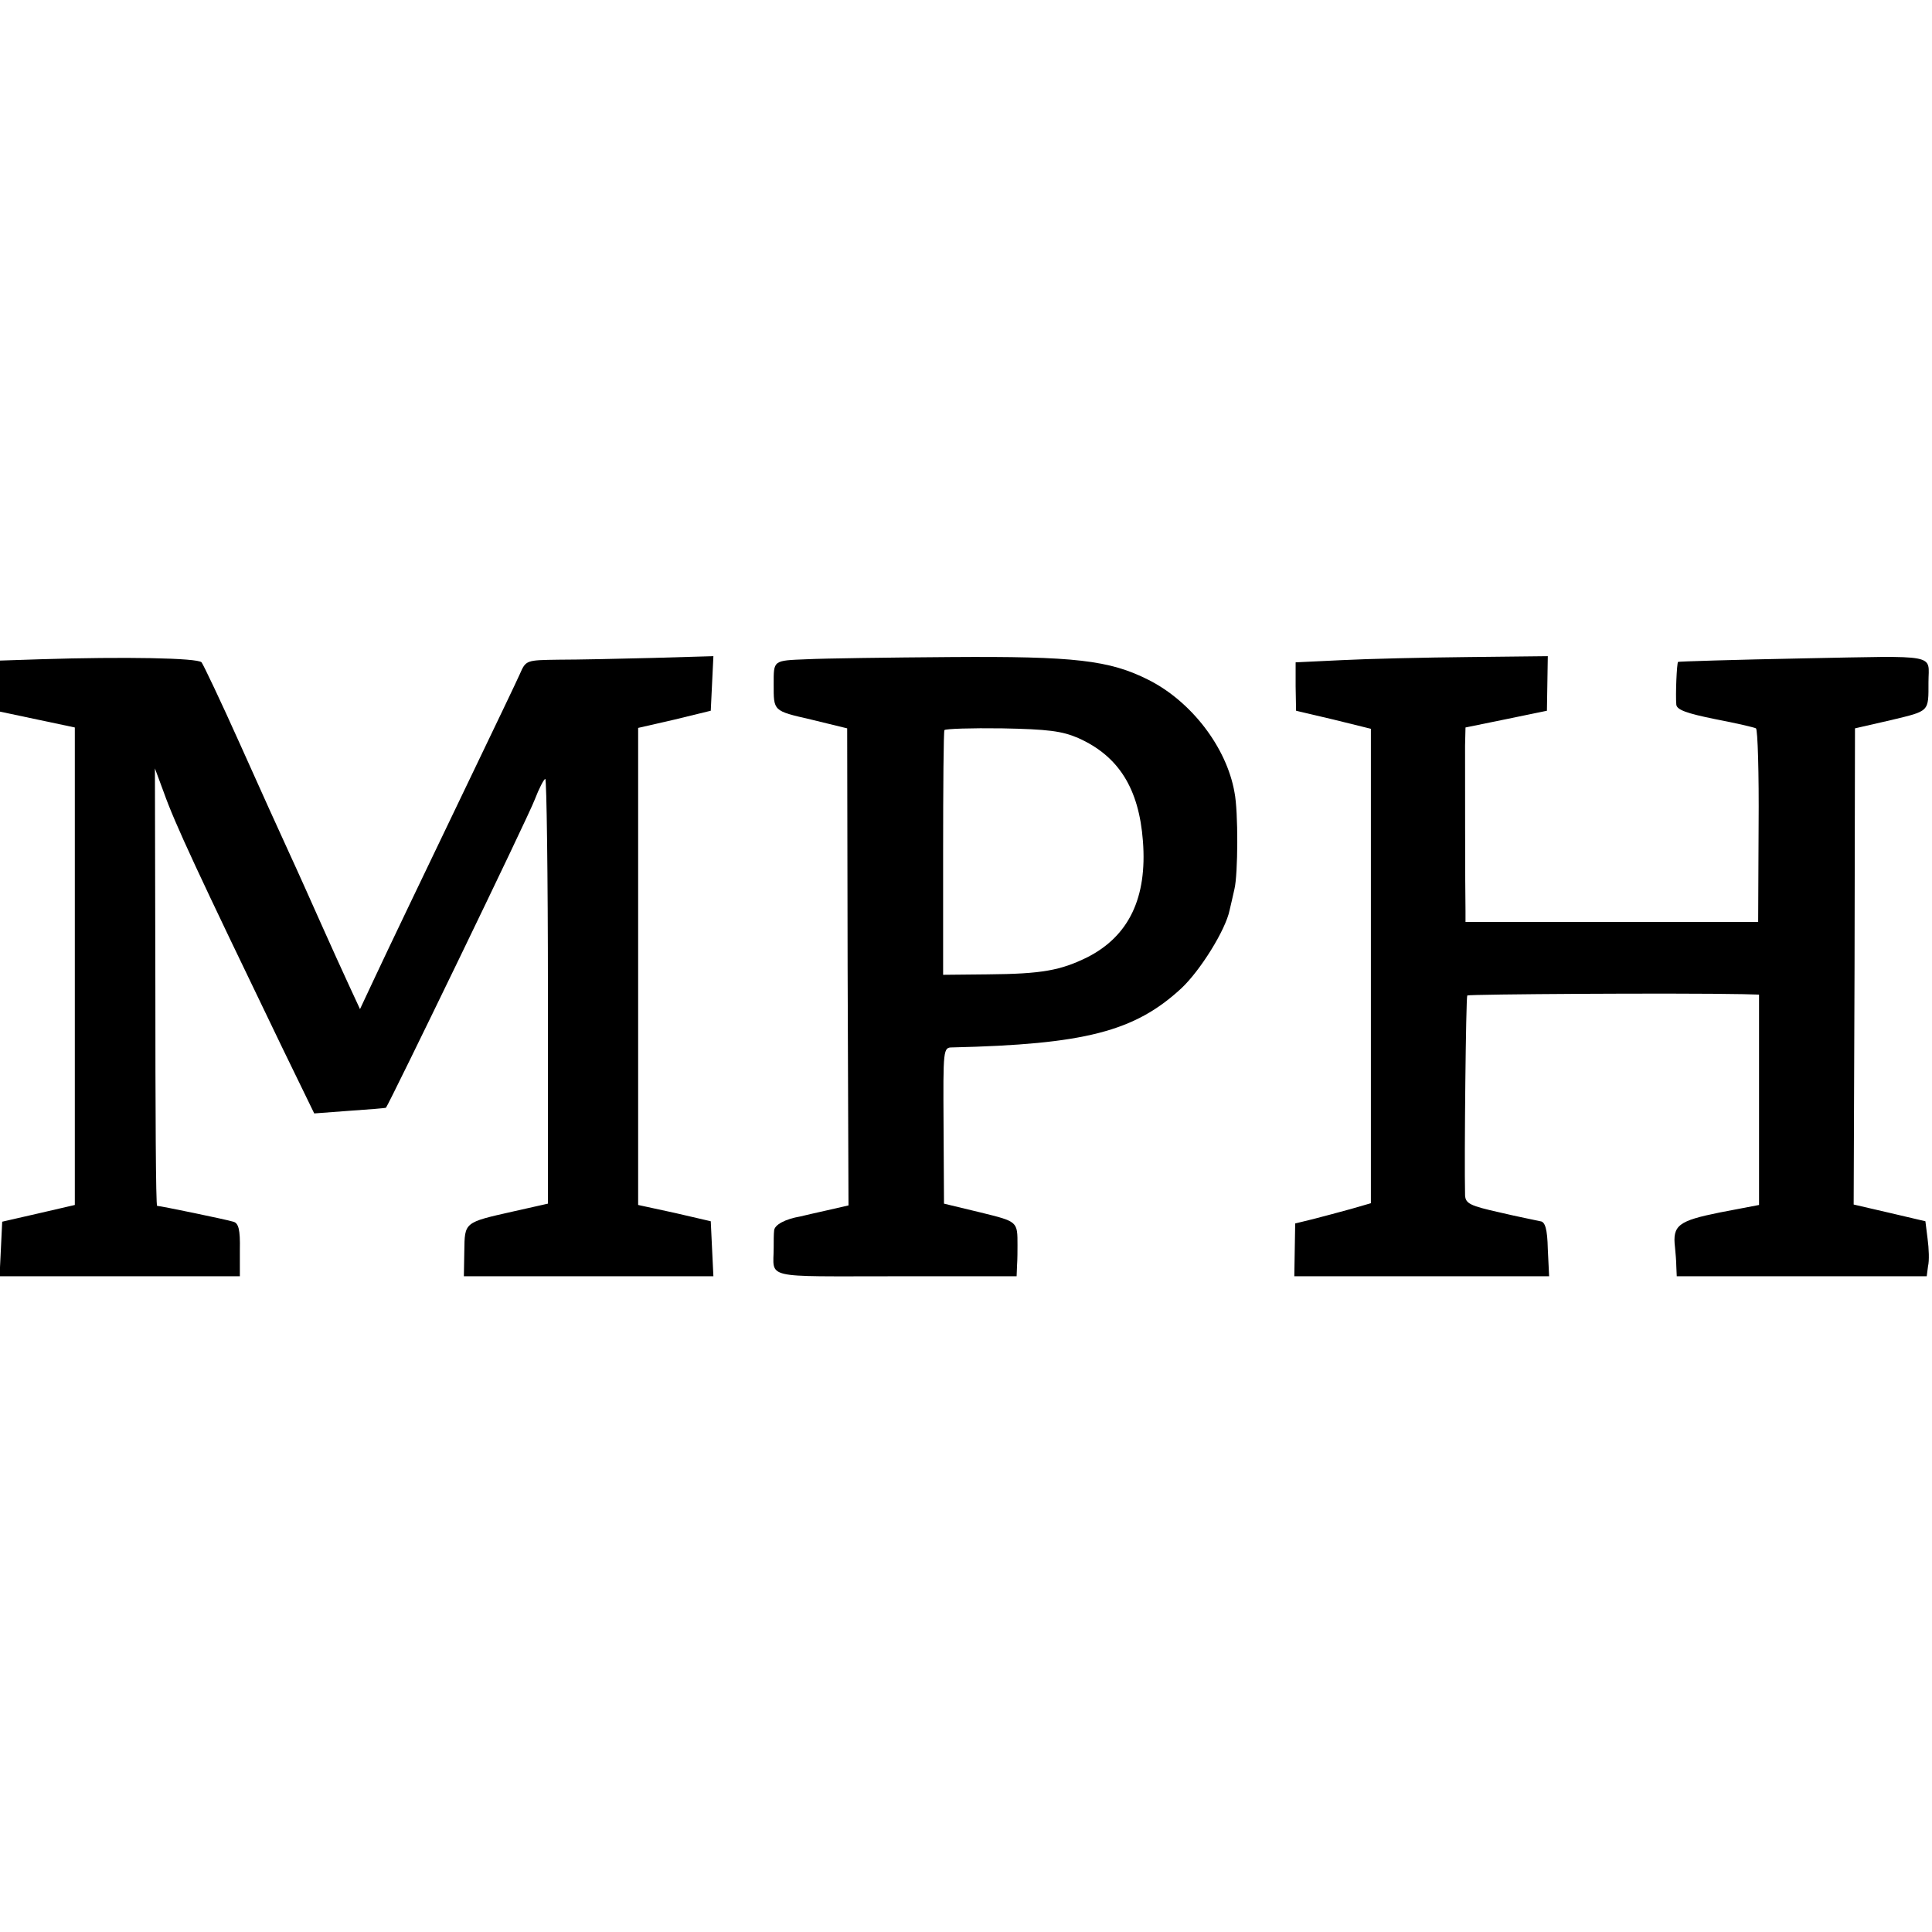
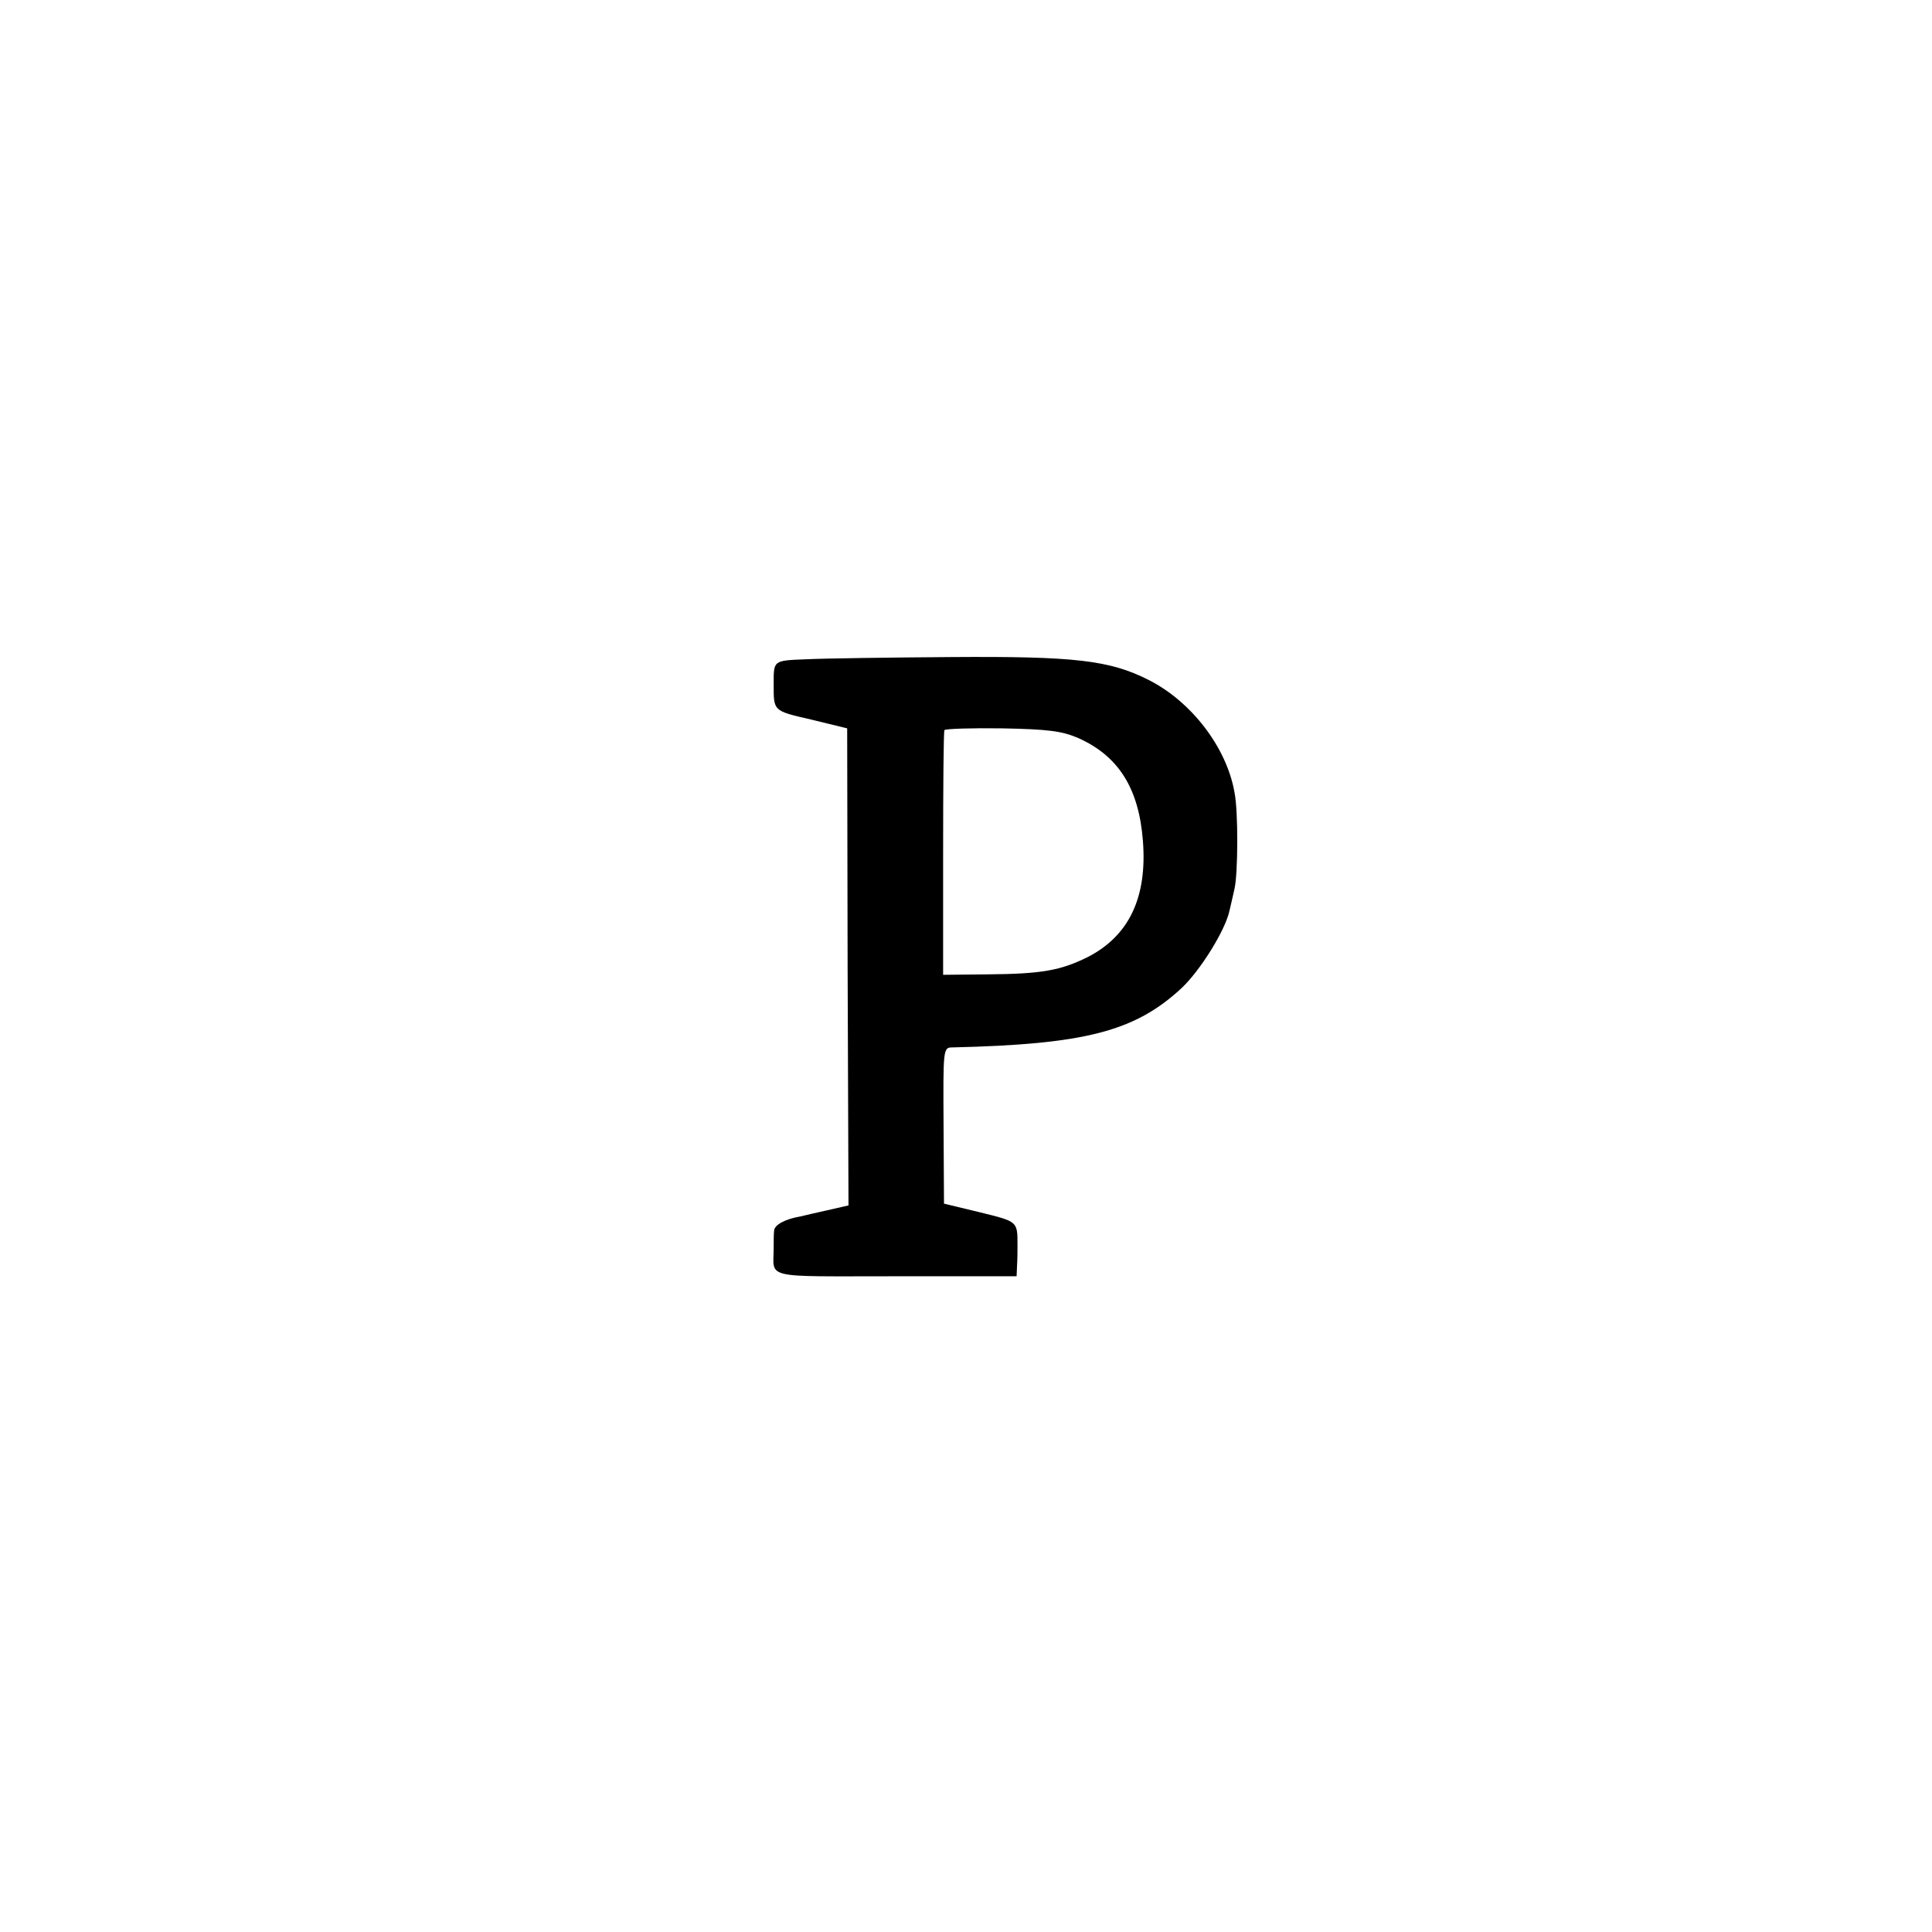
<svg xmlns="http://www.w3.org/2000/svg" version="1.0" width="439pt" height="439pt" viewBox="0 0 439 439" preserveAspectRatio="xMidYMid meet">
  <g transform="translate(0,439) scale(0.1,-0.1)" fill="#000000" stroke="none">
-     <path d="M92 2892 l-92 -3 0 -58 0 -58 85 -18 85 -18 0 -543 0 -542 -82 -19 -83 -19 -3 -62 -3 -62 273 0 273 0 0 60 c1 46 -3 61 -15 64 -16 5 -166 36 -173 36 -3 0 -4 224 -4 497 l-1 497 20 -54 c26 -73 76 -180 270 -582 l72 -148 80 6 c44 3 82 6 83 7 7 8 324 662 338 700 10 26 21 47 24 47 3 0 6 -217 6 -482 l0 -483 -80 -18 c-111 -25 -109 -24 -110 -90 l-1 -57 284 0 283 0 -3 62 -3 63 -82 19 -83 18 0 542 0 542 83 19 82 20 3 62 3 62 -138 -4 c-76 -2 -172 -4 -213 -4 -75 -1 -75 -1 -89 -33 -8 -18 -55 -116 -104 -218 -119 -248 -193 -402 -229 -479 l-30 -64 -25 54 c-14 30 -42 92 -63 139 -21 47 -53 119 -72 160 -19 41 -70 154 -113 250 -43 96 -83 180 -87 185 -9 10 -175 13 -366 7z" />
    <path d="M1833 2892 c-77 -3 -75 -2 -75 -57 0 -61 -2 -60 85 -80 l82 -20 1 -542 2 -542 -48 -11 c-26 -6 -54 -12 -61 -14 -35 -6 -59 -19 -60 -32 -1 -8 -1 -25 -1 -39 0 -72 -29 -65 277 -65 l275 0 1 25 c1 14 1 34 1 45 0 55 1 54 -84 75 l-83 20 -1 178 c-1 174 -1 177 20 177 300 7 414 36 520 134 43 40 101 133 110 178 3 13 8 34 11 48 8 33 9 176 0 220 -18 102 -98 206 -195 255 -89 45 -168 54 -450 52 -140 -1 -288 -3 -327 -5z m617 -179 c92 -41 138 -115 147 -234 10 -129 -32 -216 -126 -264 -61 -30 -103 -38 -227 -39 l-101 -1 0 275 c0 151 1 278 3 281 2 3 61 5 131 4 104 -2 136 -6 173 -22z" />
-     <path d="M3049 2890 l-105 -5 0 -55 1 -55 85 -20 85 -21 0 -539 0 -539 -45 -13 c-25 -7 -63 -17 -86 -23 l-41 -10 -1 -60 -1 -60 290 0 289 0 -3 62 c-1 45 -6 62 -17 63 -8 2 -50 10 -92 20 -67 15 -78 20 -79 39 -2 86 2 450 5 454 4 3 475 6 627 3 l36 -1 0 -239 0 -239 -89 -17 c-94 -19 -108 -29 -102 -79 1 -11 3 -31 3 -43 l1 -23 284 0 284 0 3 23 c3 12 2 40 -1 62 l-5 40 -81 19 -82 19 2 541 1 541 83 19 c87 21 84 18 84 86 0 65 28 60 -284 54 -156 -3 -284 -7 -285 -8 -3 -3 -6 -75 -4 -97 1 -12 24 -20 88 -33 47 -9 90 -19 93 -21 4 -3 7 -102 6 -222 l-1 -218 -332 0 -333 0 0 25 c-1 42 -1 333 -1 376 l1 41 93 19 92 19 1 62 1 62 -181 -2 c-99 -1 -229 -4 -287 -7z" />
  </g>
</svg>